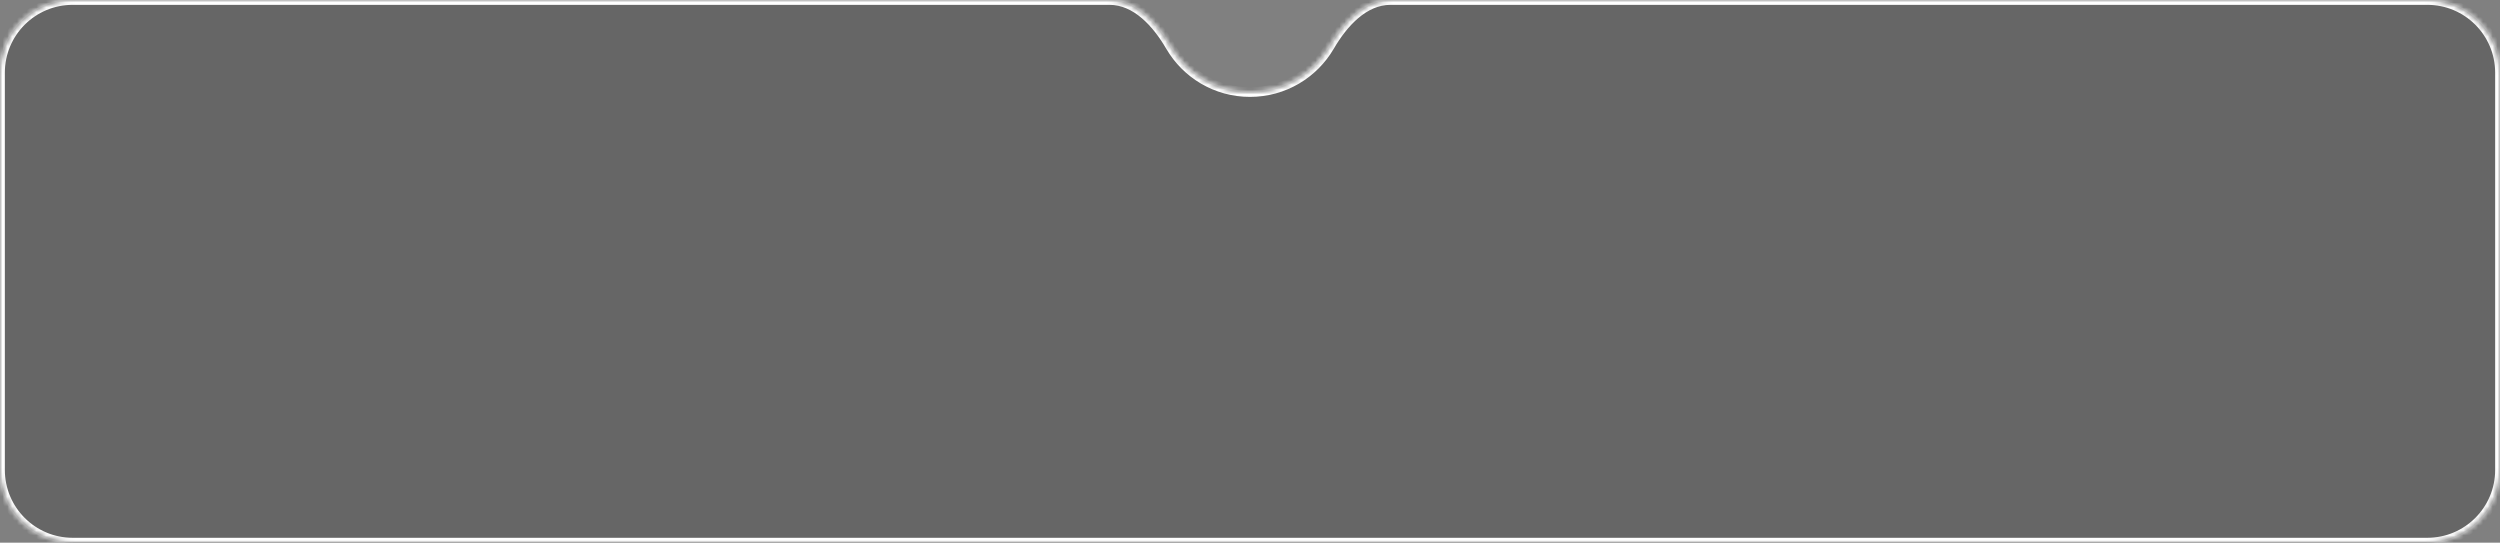
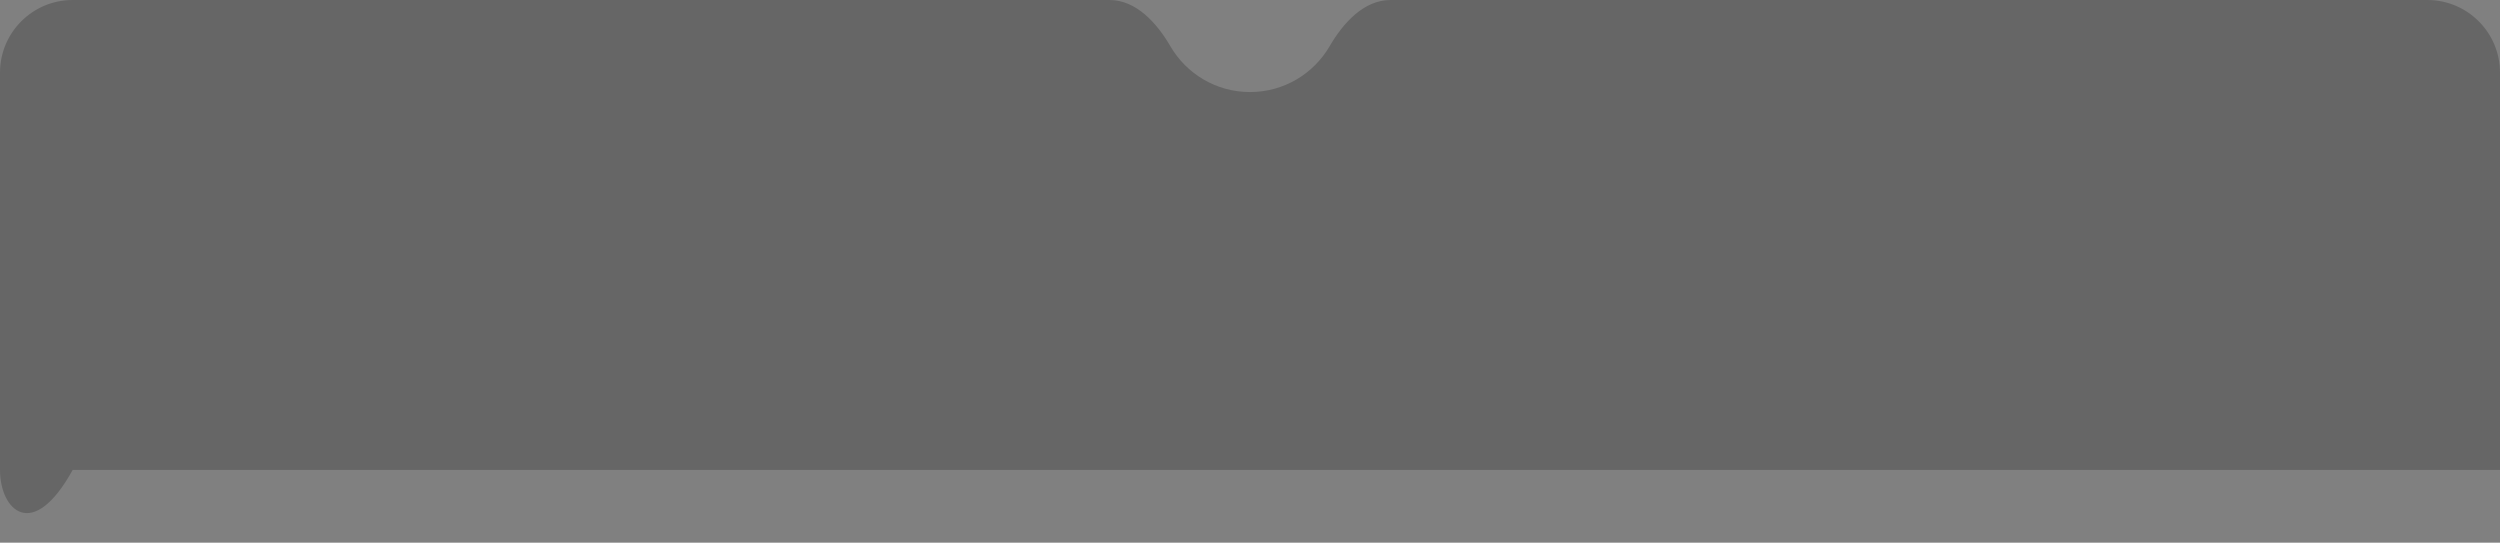
<svg xmlns="http://www.w3.org/2000/svg" width="516" height="112" viewBox="0 0 516 112" fill="none">
  <rect x="0" y="0" width="516" height="112" fill="#808080" stroke="none" />
  <mask id="path-1-inside-1_269_909" fill="white">
-     <path fill-rule="evenodd" clip-rule="evenodd" d="M258 19C265.014 19 271.14 15.2 274.432 9.546C277.21 4.773 281.477 0 287 0H501C509.284 0 516 6.716 516 15V97C516 105.284 509.284 112 501 112H15C6.716 112 0 105.284 0 97V15C0 6.716 6.716 0 15 0H229C234.523 0 238.79 4.773 241.568 9.546C244.86 15.2 250.986 19 258 19Z" />
-   </mask>
-   <path fill-rule="evenodd" clip-rule="evenodd" d="M258 19C265.014 19 271.14 15.2 274.432 9.546C277.21 4.773 281.477 0 287 0H501C509.284 0 516 6.716 516 15V97C516 105.284 509.284 112 501 112H15C6.716 112 0 105.284 0 97V15C0 6.716 6.716 0 15 0H229C234.523 0 238.79 4.773 241.568 9.546C244.86 15.2 250.986 19 258 19Z" fill="black" fill-opacity="0.2" />
+     </mask>
+   <path fill-rule="evenodd" clip-rule="evenodd" d="M258 19C265.014 19 271.14 15.2 274.432 9.546C277.21 4.773 281.477 0 287 0H501C509.284 0 516 6.716 516 15V97H15C6.716 112 0 105.284 0 97V15C0 6.716 6.716 0 15 0H229C234.523 0 238.79 4.773 241.568 9.546C244.86 15.2 250.986 19 258 19Z" fill="black" fill-opacity="0.2" />
  <path d="M241.568 9.546L242.433 9.043L241.568 9.546ZM274.432 9.546L275.296 10.049L274.432 9.546ZM273.567 9.043C270.447 14.402 264.643 18 258 18V20C265.384 20 271.832 15.998 275.296 10.049L273.567 9.043ZM287 1H501V-1H287V1ZM501 1C508.732 1 515 7.268 515 15H517C517 6.163 509.837 -1 501 -1V1ZM515 15V97H517V15H515ZM515 97C515 104.732 508.732 111 501 111V113C509.837 113 517 105.837 517 97H515ZM501 111H15V113H501V111ZM15 111C7.268 111 1 104.732 1 97H-1C-1 105.837 6.163 113 15 113V111ZM1 97V15H-1V97H1ZM1 15C1 7.268 7.268 1 15 1V-1C6.163 -1 -1 6.163 -1 15H1ZM15 1H229V-1H15V1ZM258 18C251.357 18 245.553 14.402 242.433 9.043L240.704 10.049C244.168 15.998 250.616 20 258 20V18ZM229 1C231.456 1 233.682 2.058 235.665 3.745C237.654 5.436 239.348 7.72 240.704 10.049L242.433 9.043C241.01 6.599 239.181 4.11 236.961 2.221C234.736 0.329 232.067 -1 229 -1V1ZM275.296 10.049C276.652 7.72 278.346 5.436 280.335 3.745C282.318 2.058 284.544 1 287 1V-1C283.933 -1 281.264 0.329 279.039 2.221C276.819 4.11 274.99 6.599 273.567 9.043L275.296 10.049Z" fill="white" mask="url(#path-1-inside-1_269_909)" />
</svg>